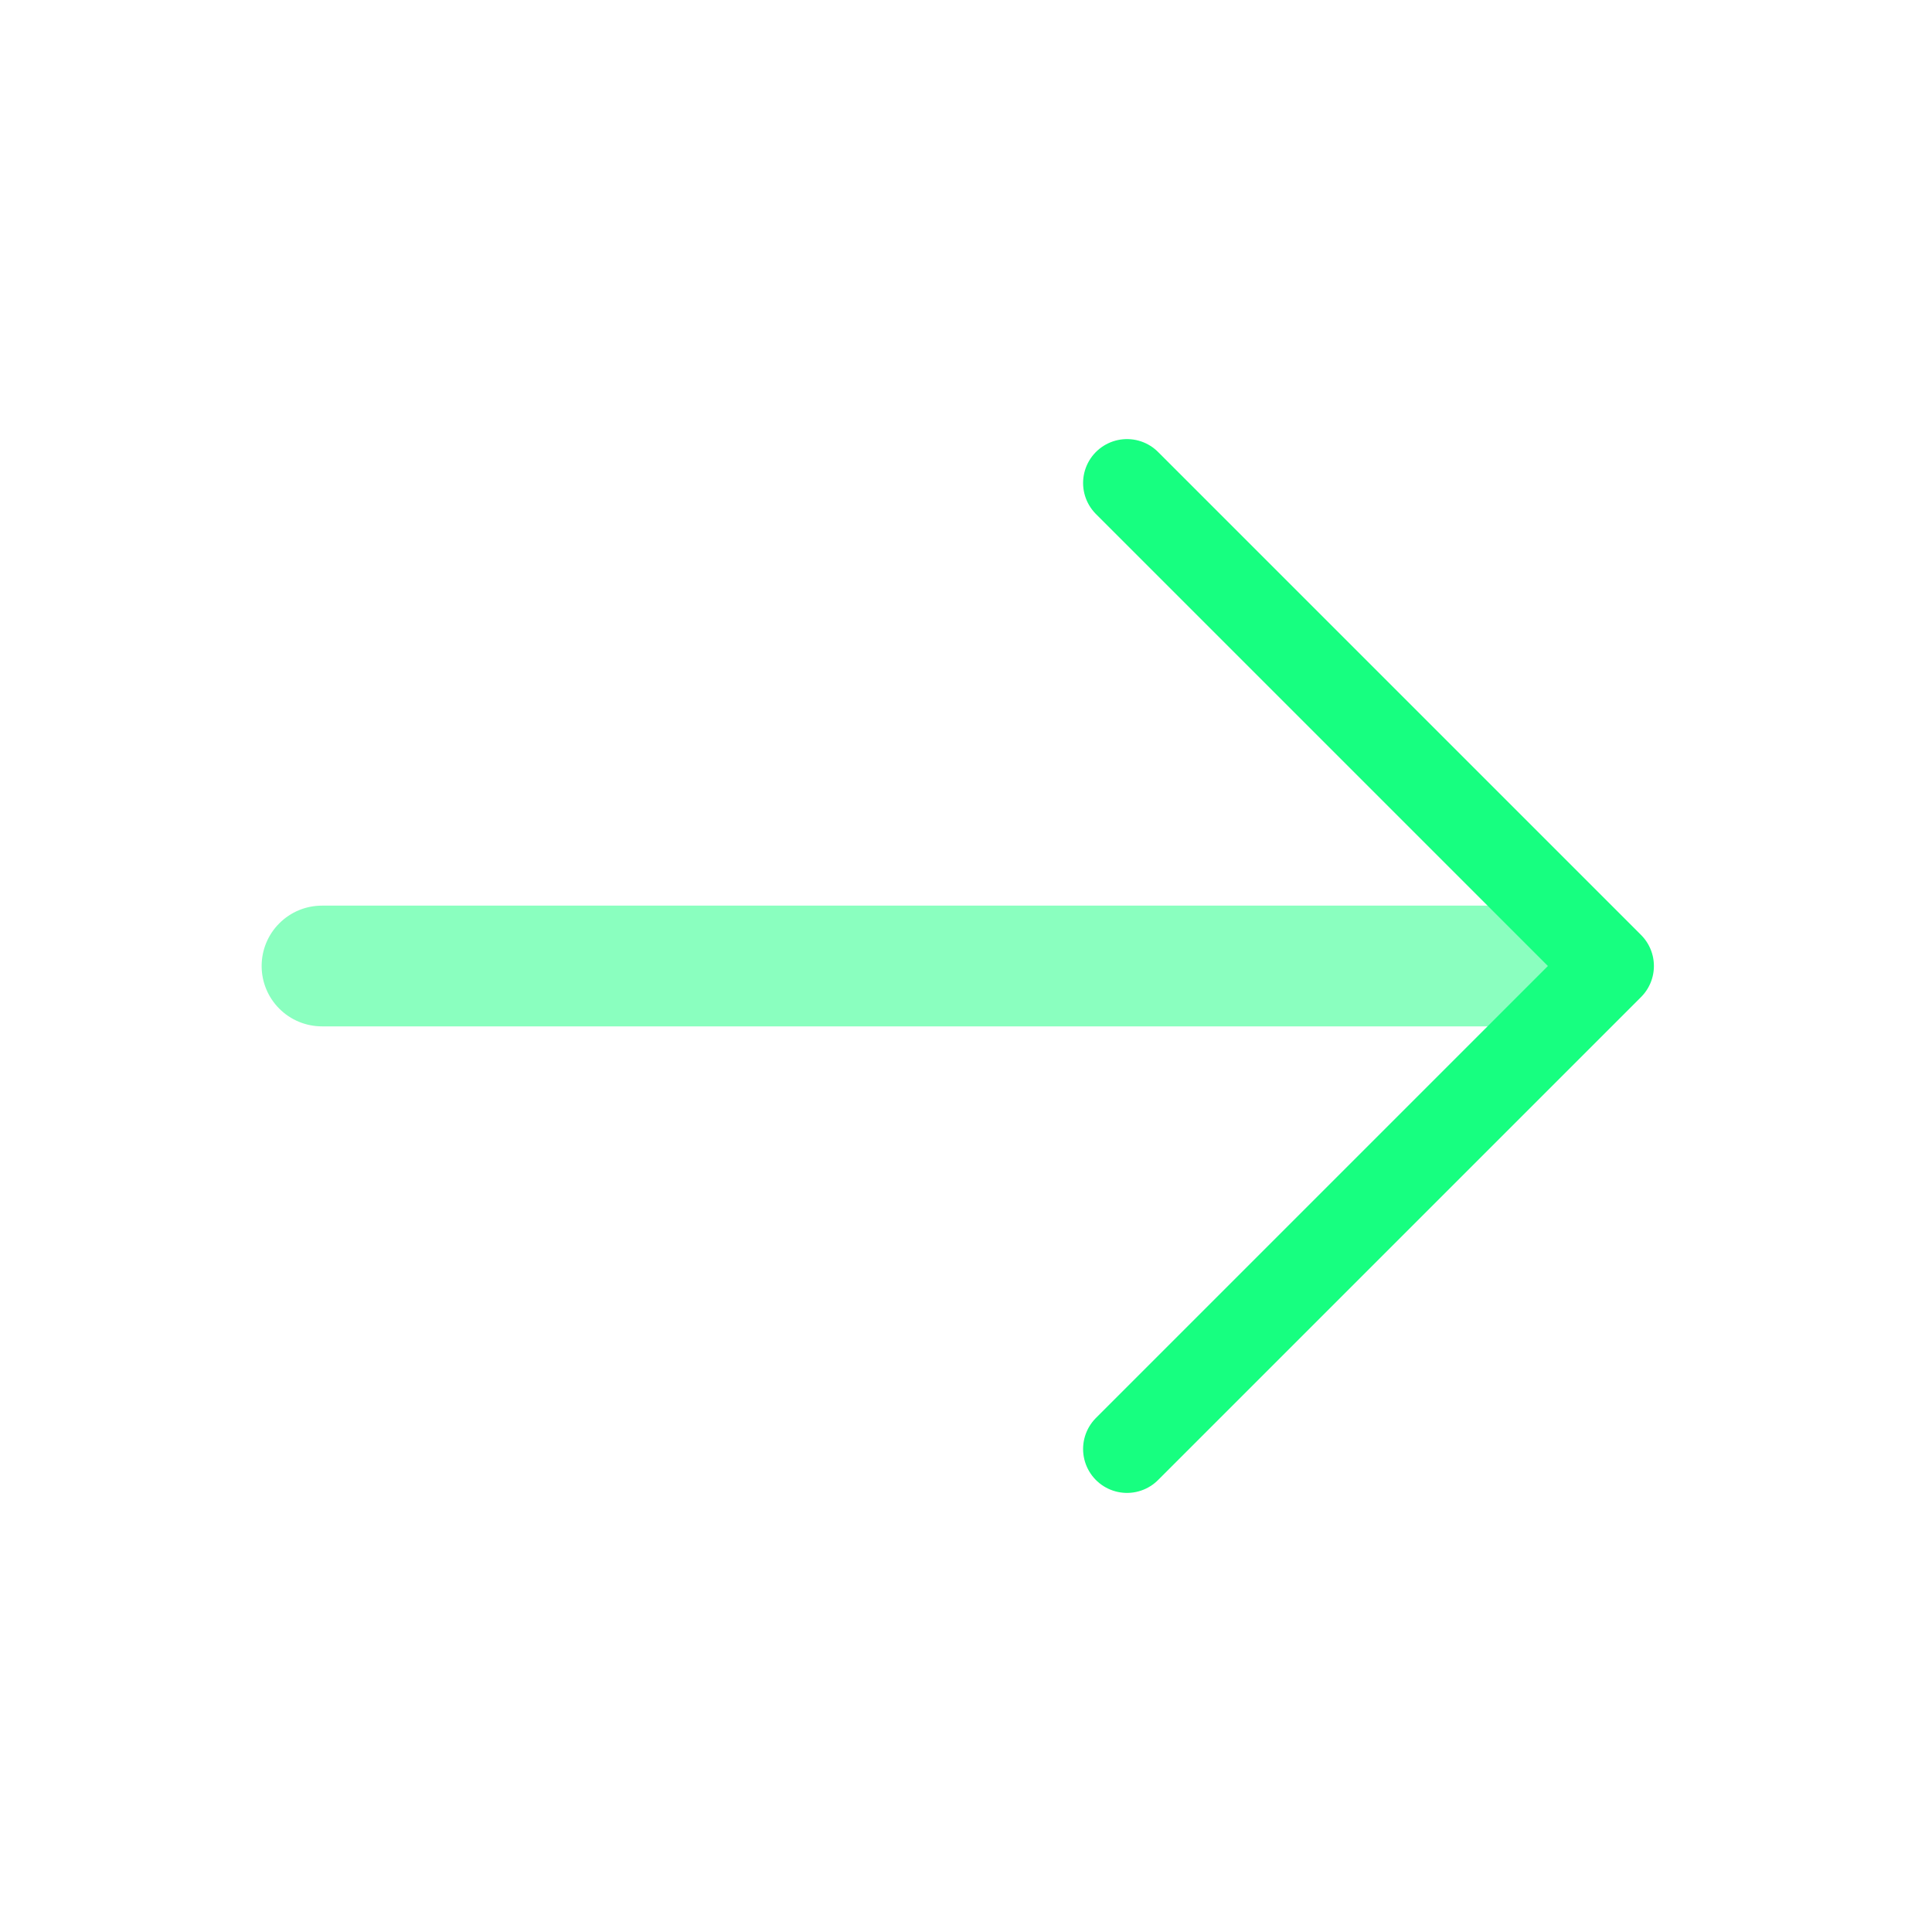
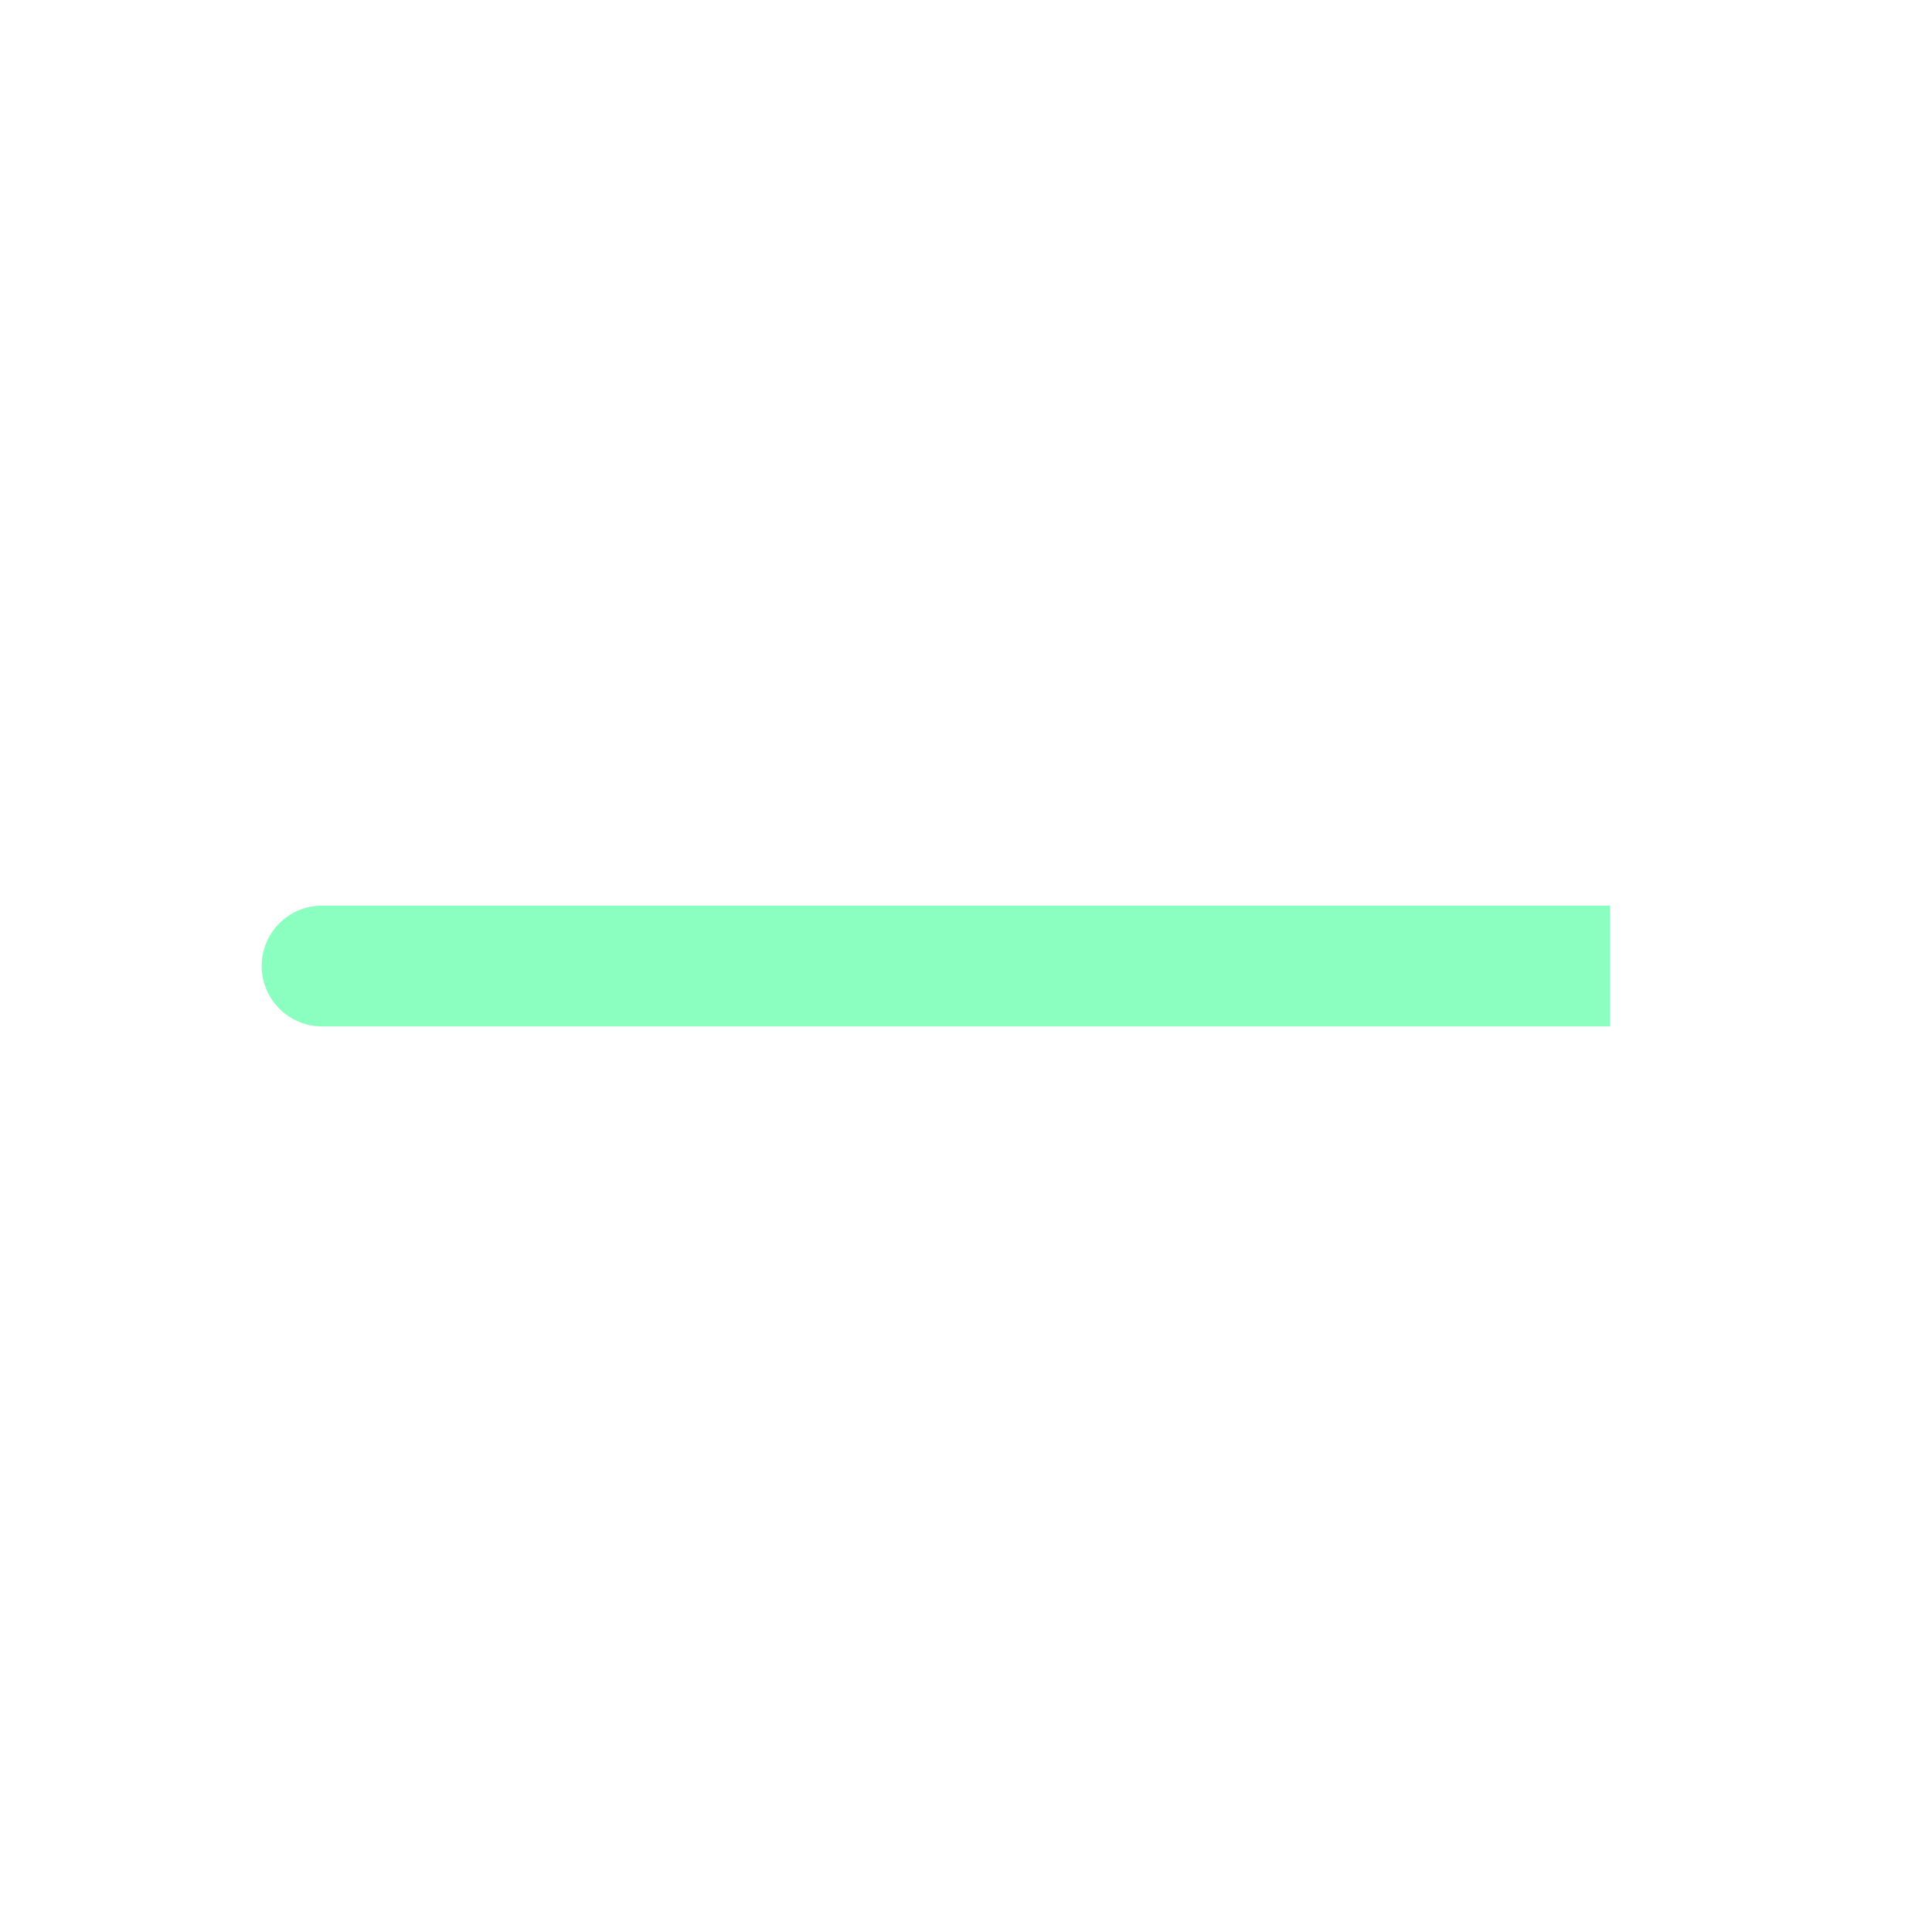
<svg xmlns="http://www.w3.org/2000/svg" width="33" height="33" viewBox="0 0 33 33" fill="none">
  <path opacity="0.5" d="M5.5 15.469C5.226 15.469 4.964 15.577 4.771 15.771C4.577 15.964 4.469 16.227 4.469 16.5C4.469 16.773 4.577 17.036 4.771 17.229C4.964 17.423 5.226 17.531 5.5 17.531L5.5 15.469ZM5.5 17.531L27.5 17.531L27.5 15.469L5.5 15.469L5.5 17.531Z" fill="#17FF80" />
-   <path d="M19.25 24.75L27.5 16.5L19.25 8.25" stroke="#17FF80" stroke-width="1.5" stroke-linecap="round" stroke-linejoin="round" />
</svg>